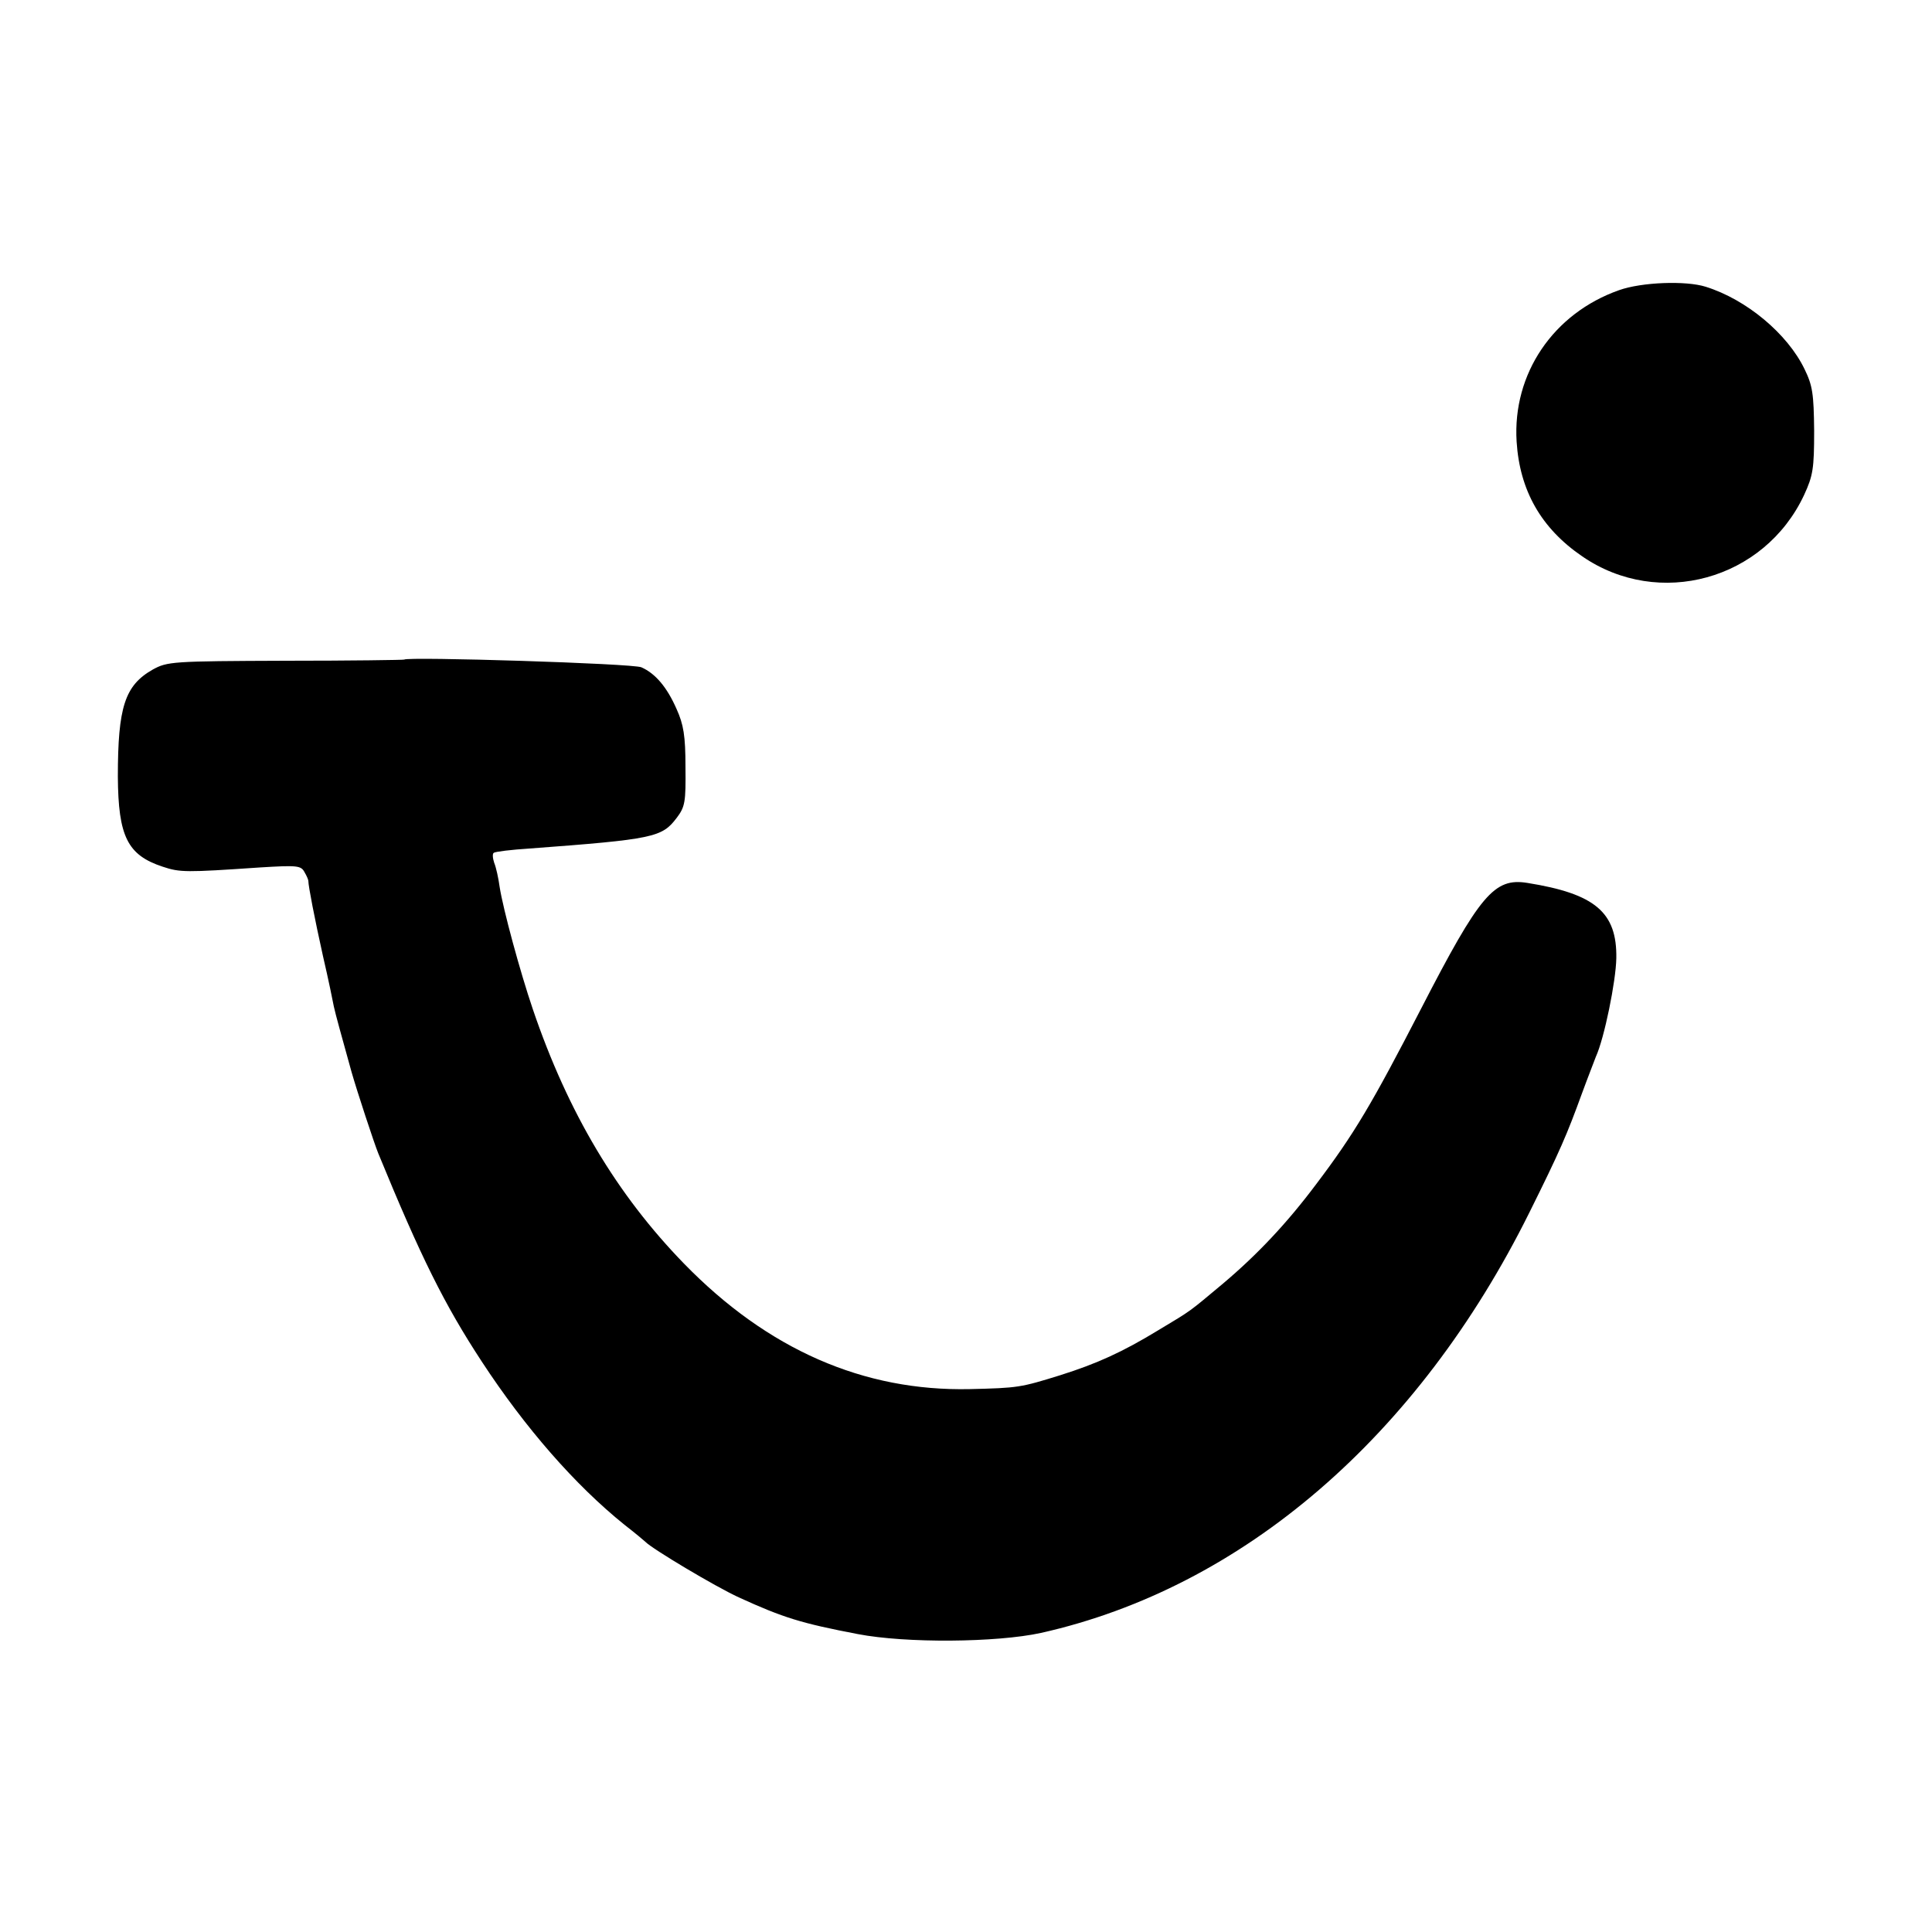
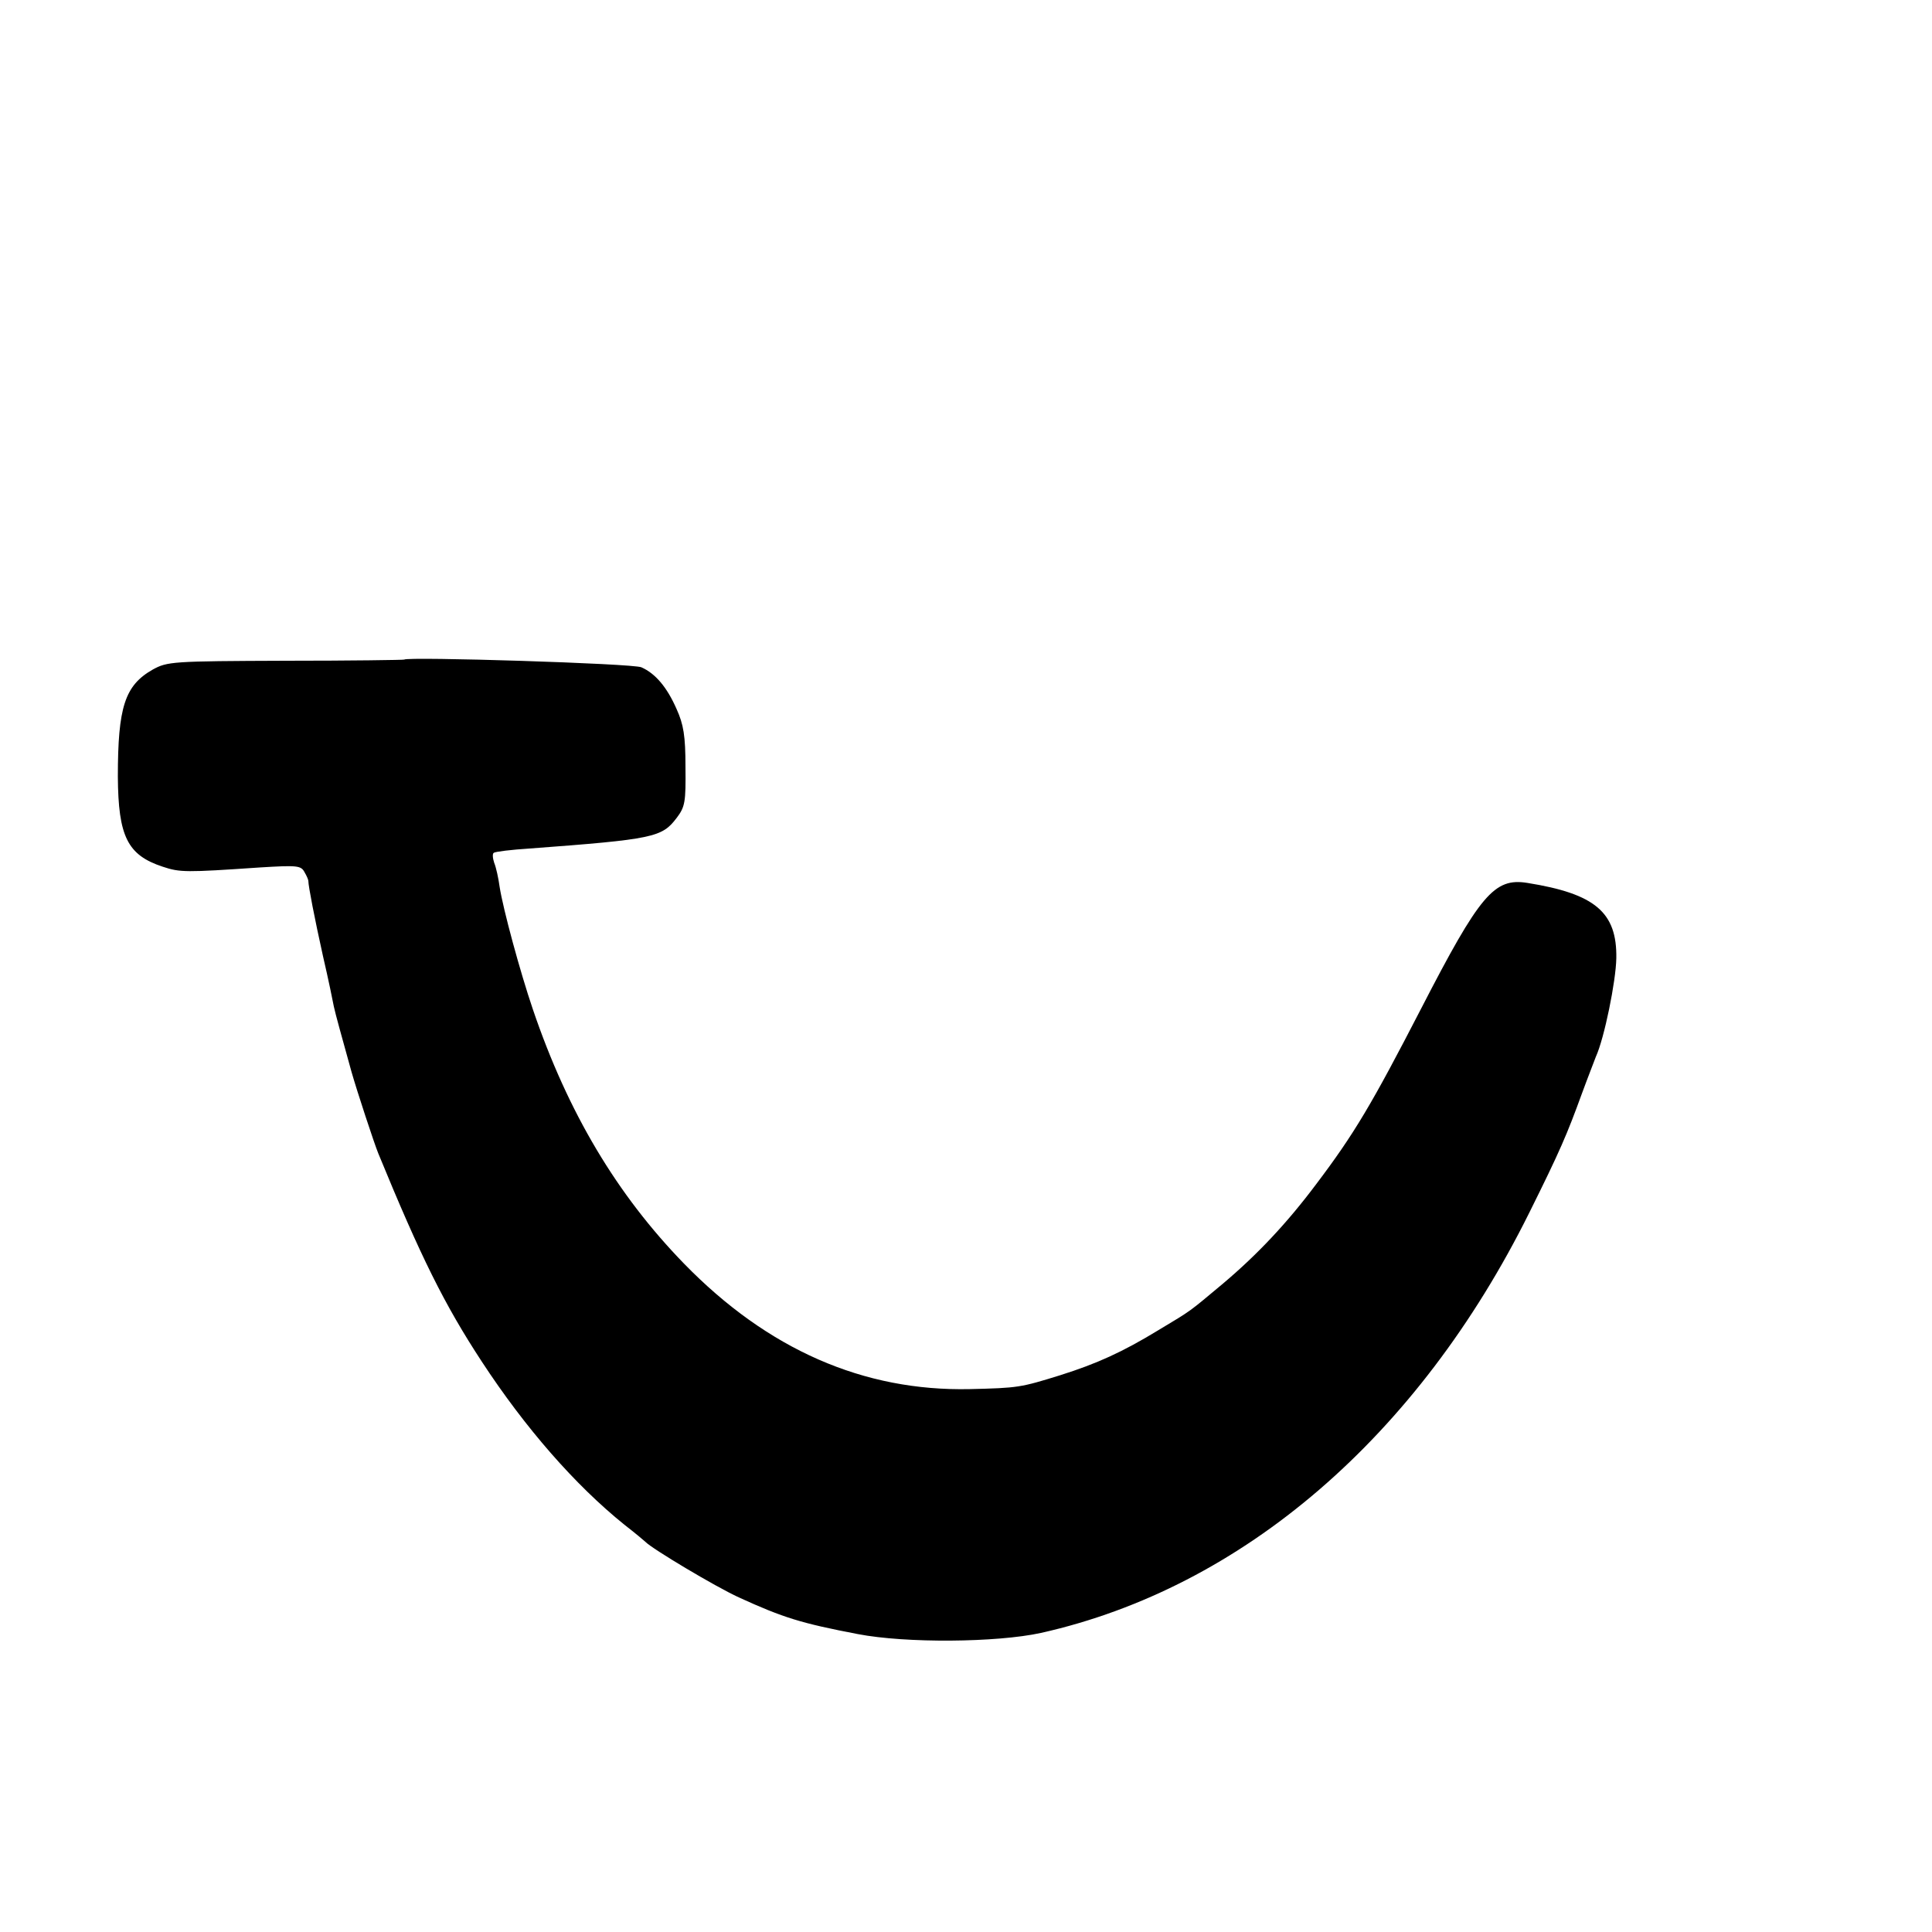
<svg xmlns="http://www.w3.org/2000/svg" version="1.0" width="500pt" height="500pt" viewBox="0 0 500 500" preserveAspectRatio="xMidYMid meet">
  <g transform="translate(0,500) scale(0.1,-0.1)" fill="#000000" stroke="none">
-     <path d="M4190 4249 c-170 -60 -276 -216 -265 -392 8 -126 63 -224 170 -297 198 -136 471 -61 574 159 23 50 26 68 26 166 -1 96 -4 117 -25 160 -44 91 -150 180 -256 213 -51 16 -165 12 -224 -9z" />
    <path d="M1046 3293 c-1 -1 -139 -3 -307 -3 -294 -1 -306 -2 -344 -23 -72 -41 -90 -97 -90 -277 1 -155 25 -203 116 -233 45 -15 60 -15 251 -2 97 6 107 5 116 -12 6 -10 10 -20 10 -23 0 -13 16 -96 38 -195 14 -60 26 -119 28 -130 4 -19 21 -80 46 -170 14 -49 58 -183 69 -210 110 -268 171 -391 268 -539 112 -171 241 -319 369 -422 27 -21 51 -41 54 -44 17 -18 181 -116 242 -144 116 -53 162 -67 308 -95 125 -24 359 -22 474 3 522 117 976 508 1264 1088 80 161 97 201 136 308 15 41 32 84 36 95 22 48 52 196 53 255 2 119 -55 167 -230 195 -86 14 -123 -30 -275 -325 -128 -248 -173 -324 -272 -455 -75 -100 -151 -181 -241 -257 -90 -75 -78 -67 -168 -121 -92 -56 -158 -86 -253 -116 -103 -32 -109 -33 -234 -36 -275 -6 -523 102 -740 325 -173 178 -300 390 -391 658 -33 97 -77 259 -86 317 -3 22 -9 50 -14 62 -4 12 -5 24 -1 26 4 3 45 8 92 11 322 24 343 29 381 79 22 29 24 41 23 132 0 81 -5 110 -23 150 -25 57 -55 92 -91 108 -21 10 -606 28 -614 20z" />
  </g>
</svg>